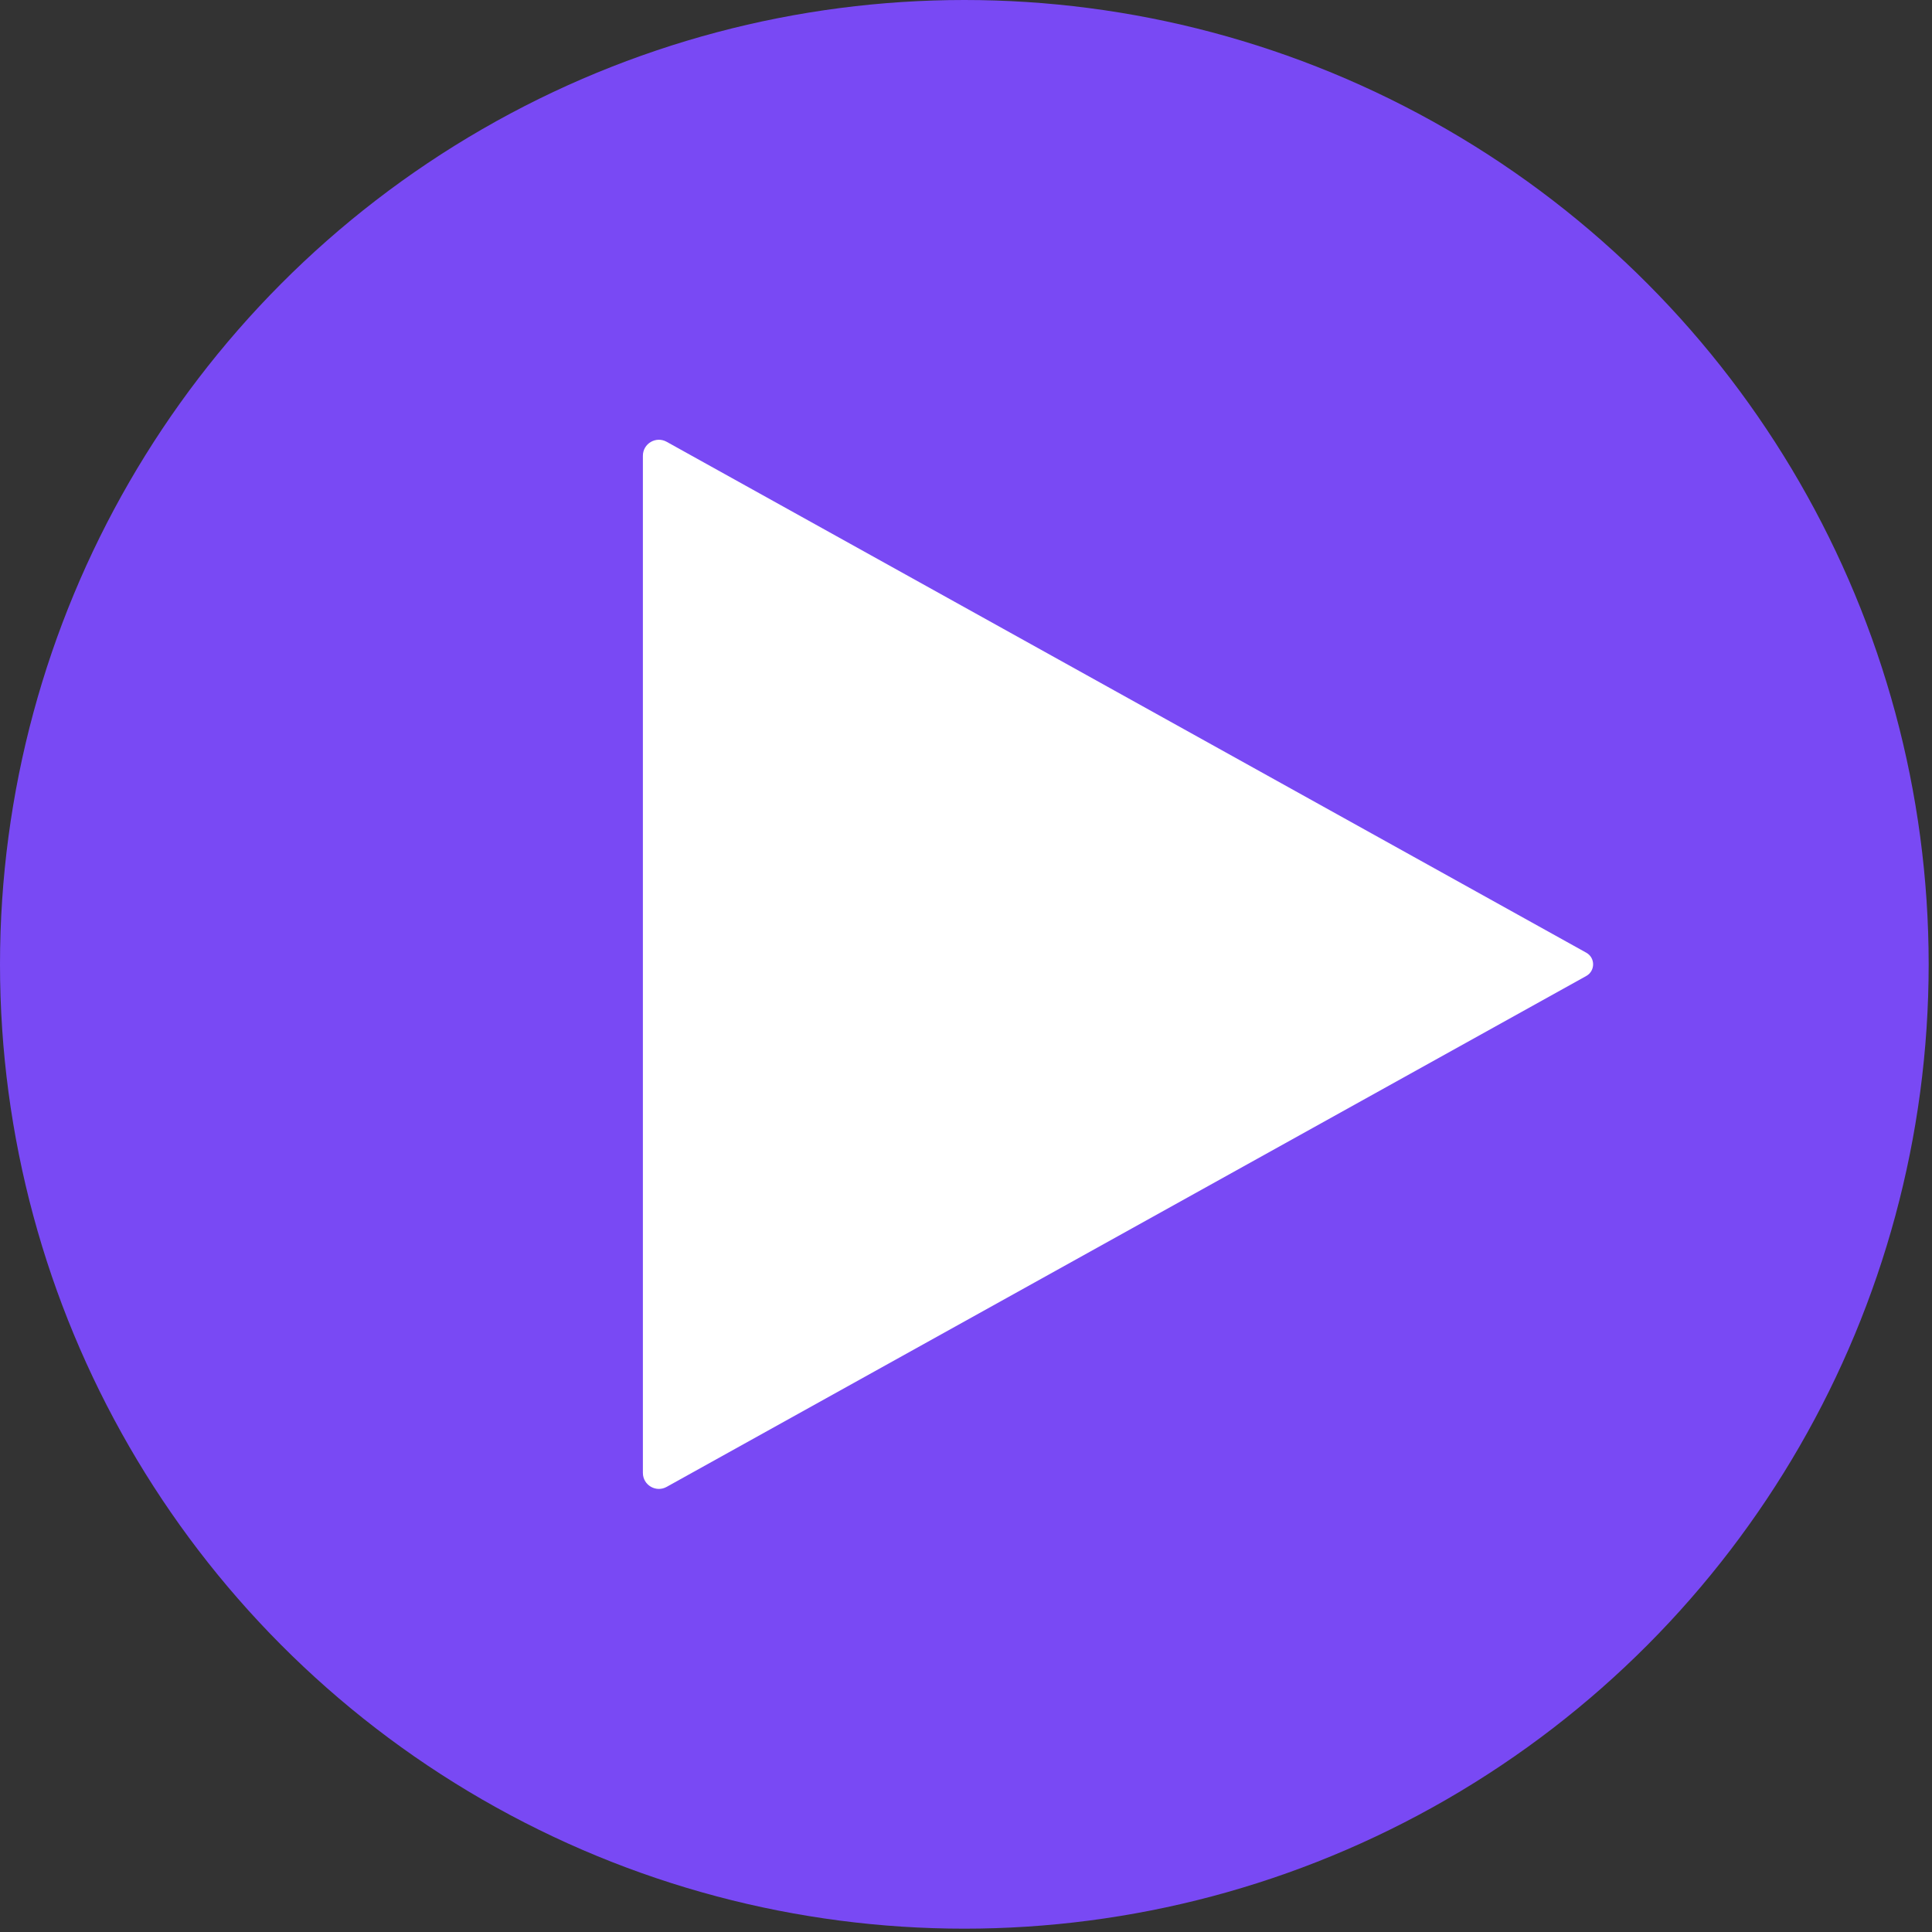
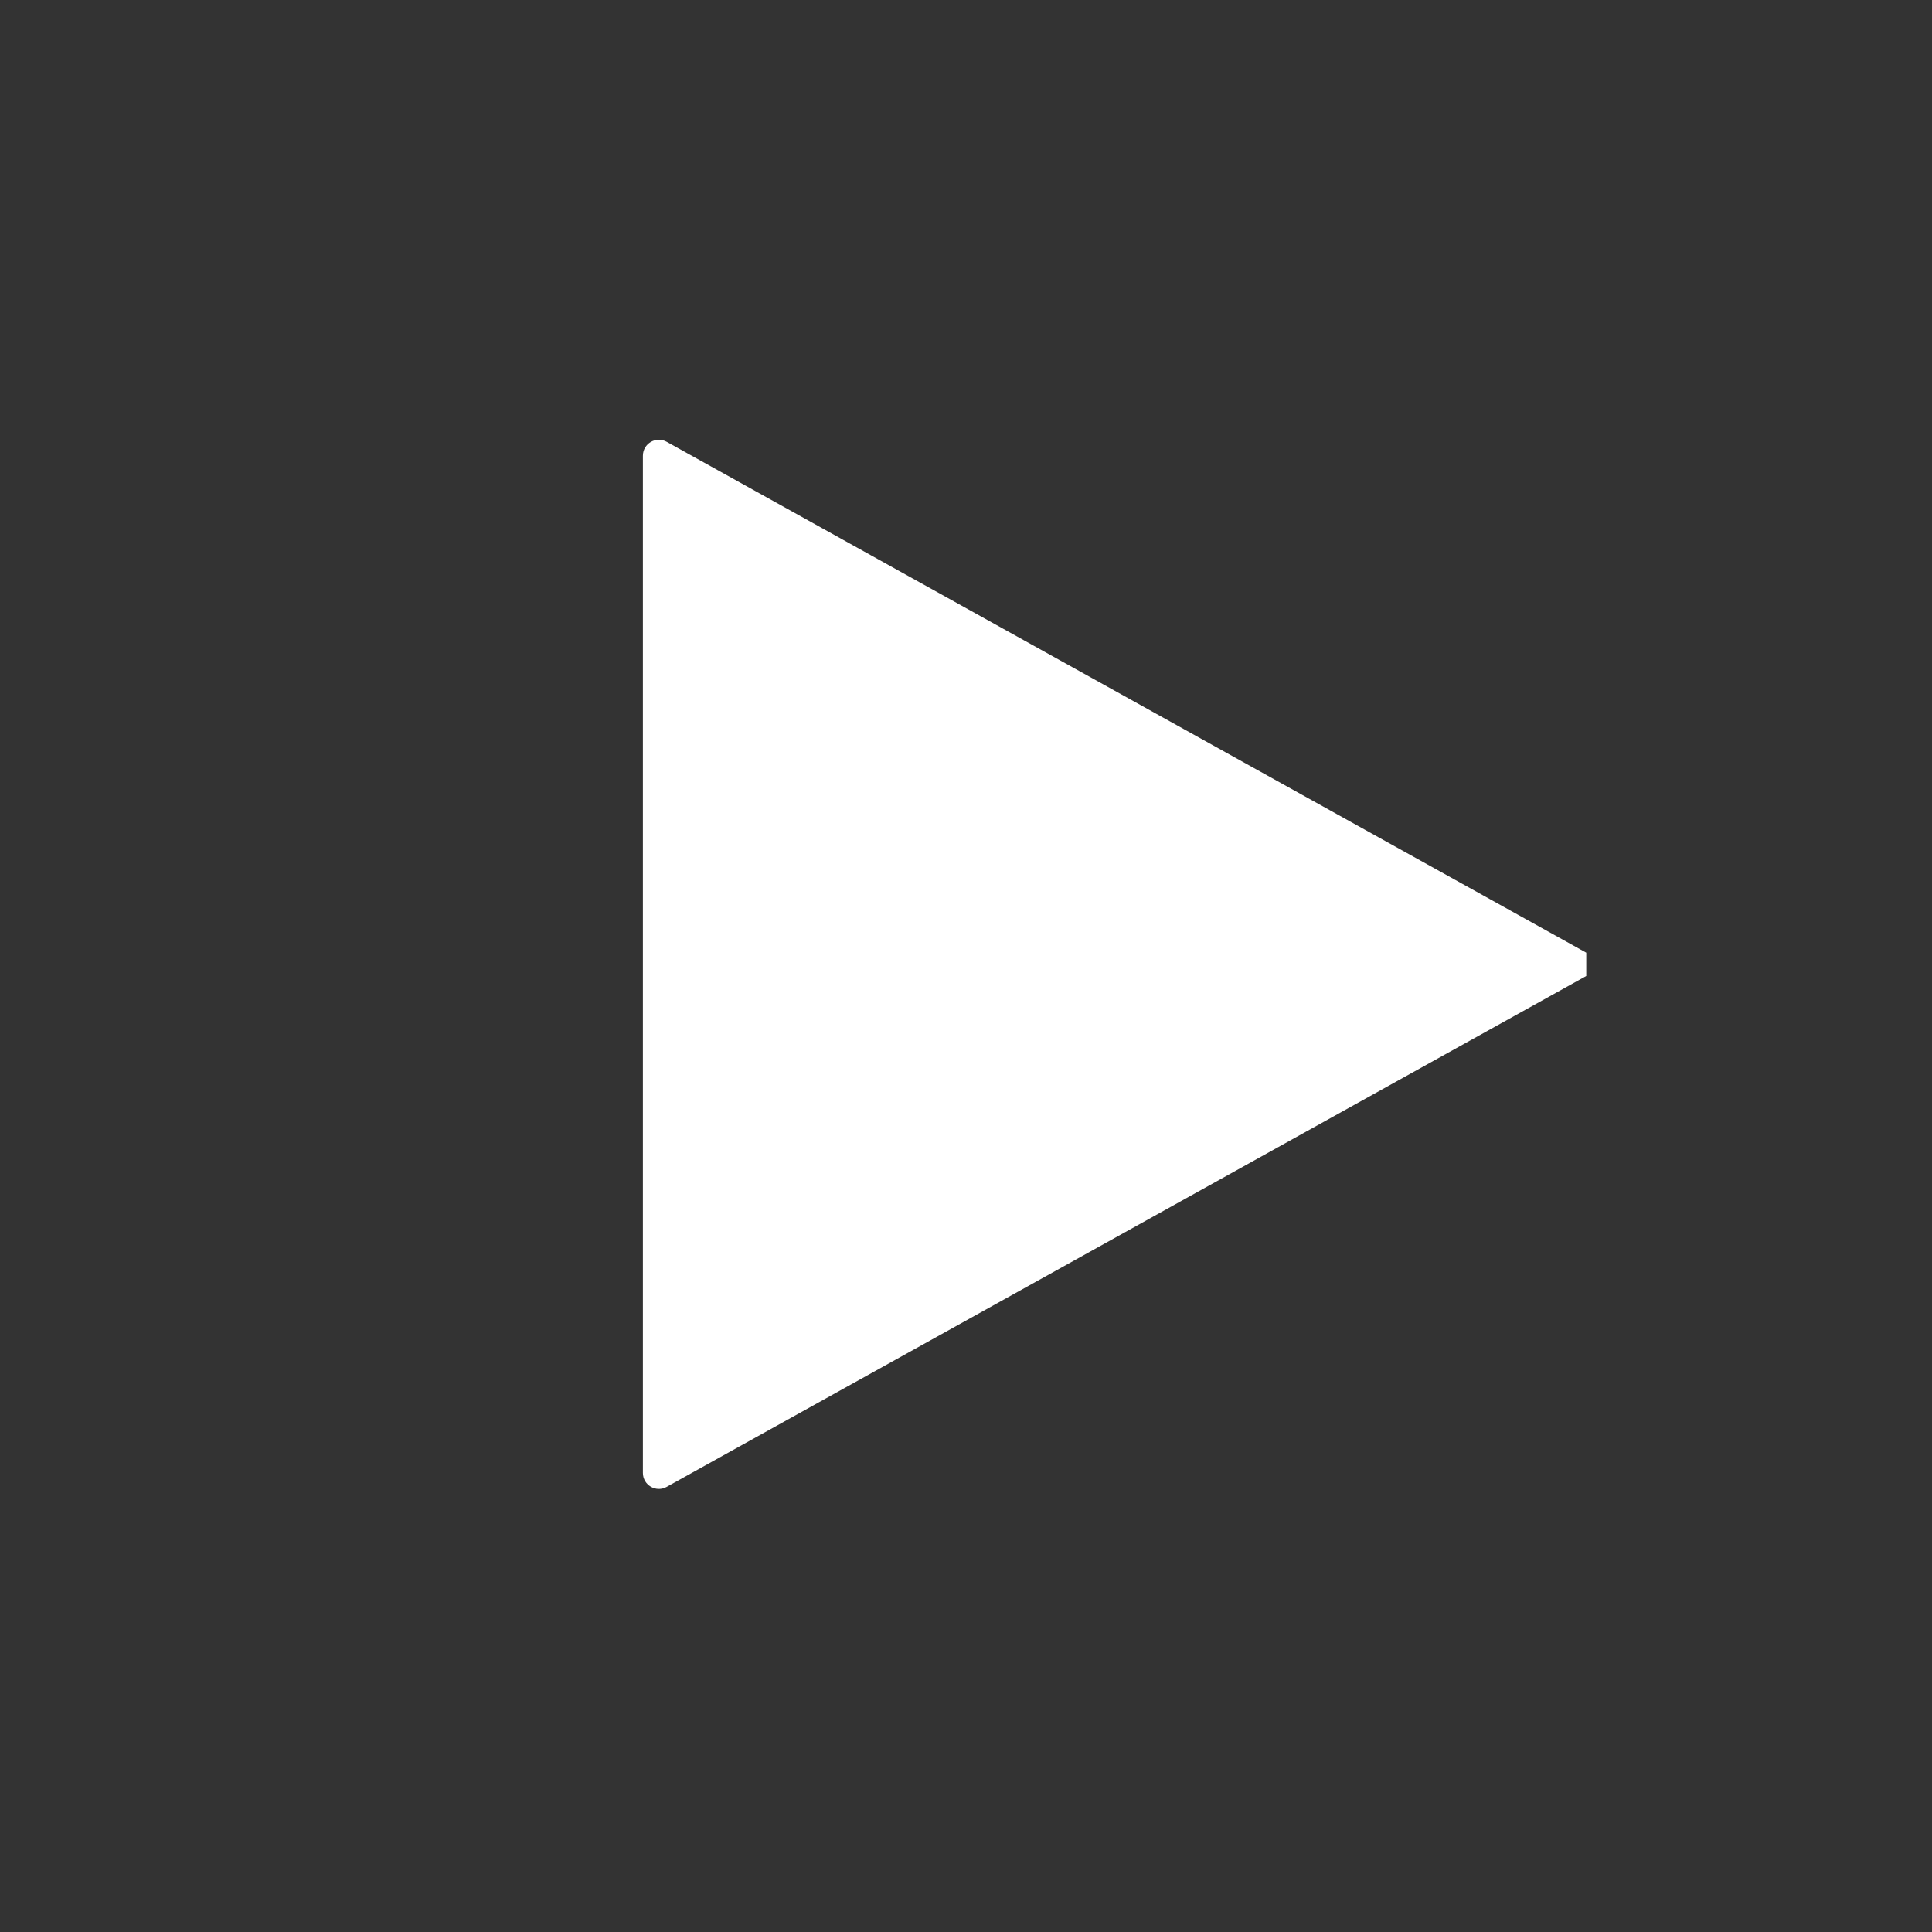
<svg xmlns="http://www.w3.org/2000/svg" width="145" height="145" viewBox="0 0 145 145" fill="none">
  <rect x="0" y="0" width="145" height="145" fill="#333333" stroke="none" />
-   <circle cx="72.375" cy="72.375" r="72.375" fill="#7949F4" />
-   <path d="M119.052 71.501L50.033 33.157C49.233 32.713 48.25 33.291 48.25 34.206V110.544C48.25 111.459 49.233 112.038 50.033 111.593L119.052 73.249C119.737 72.868 119.737 71.882 119.052 71.501Z" fill="white" />
+   <path d="M119.052 71.501L50.033 33.157C49.233 32.713 48.25 33.291 48.25 34.206V110.544C48.25 111.459 49.233 112.038 50.033 111.593L119.052 73.249Z" fill="white" />
</svg>